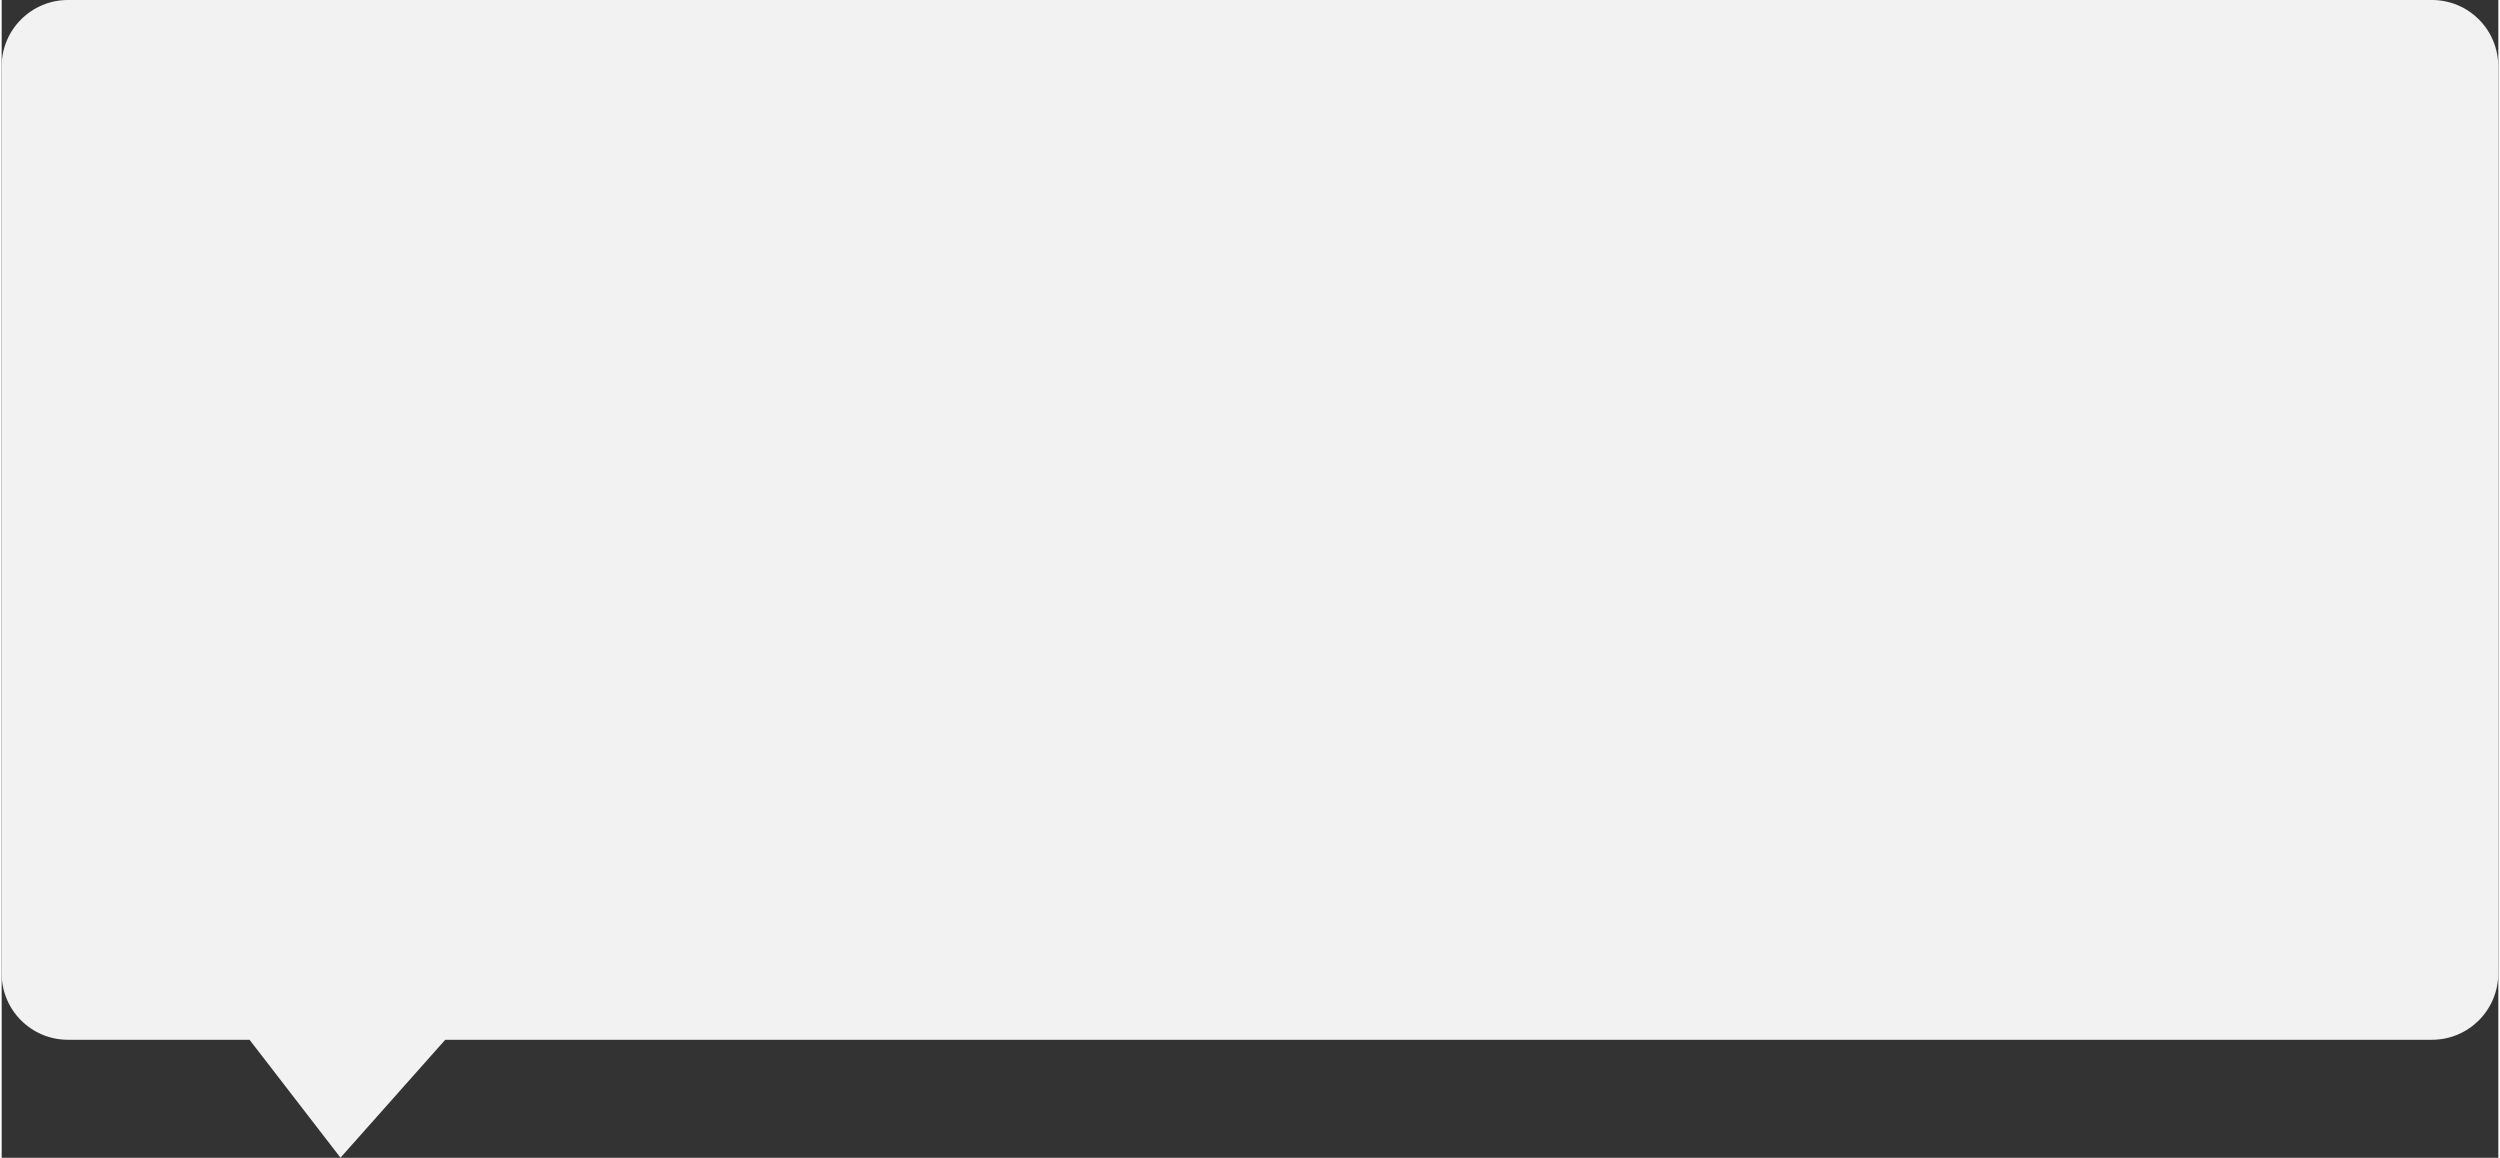
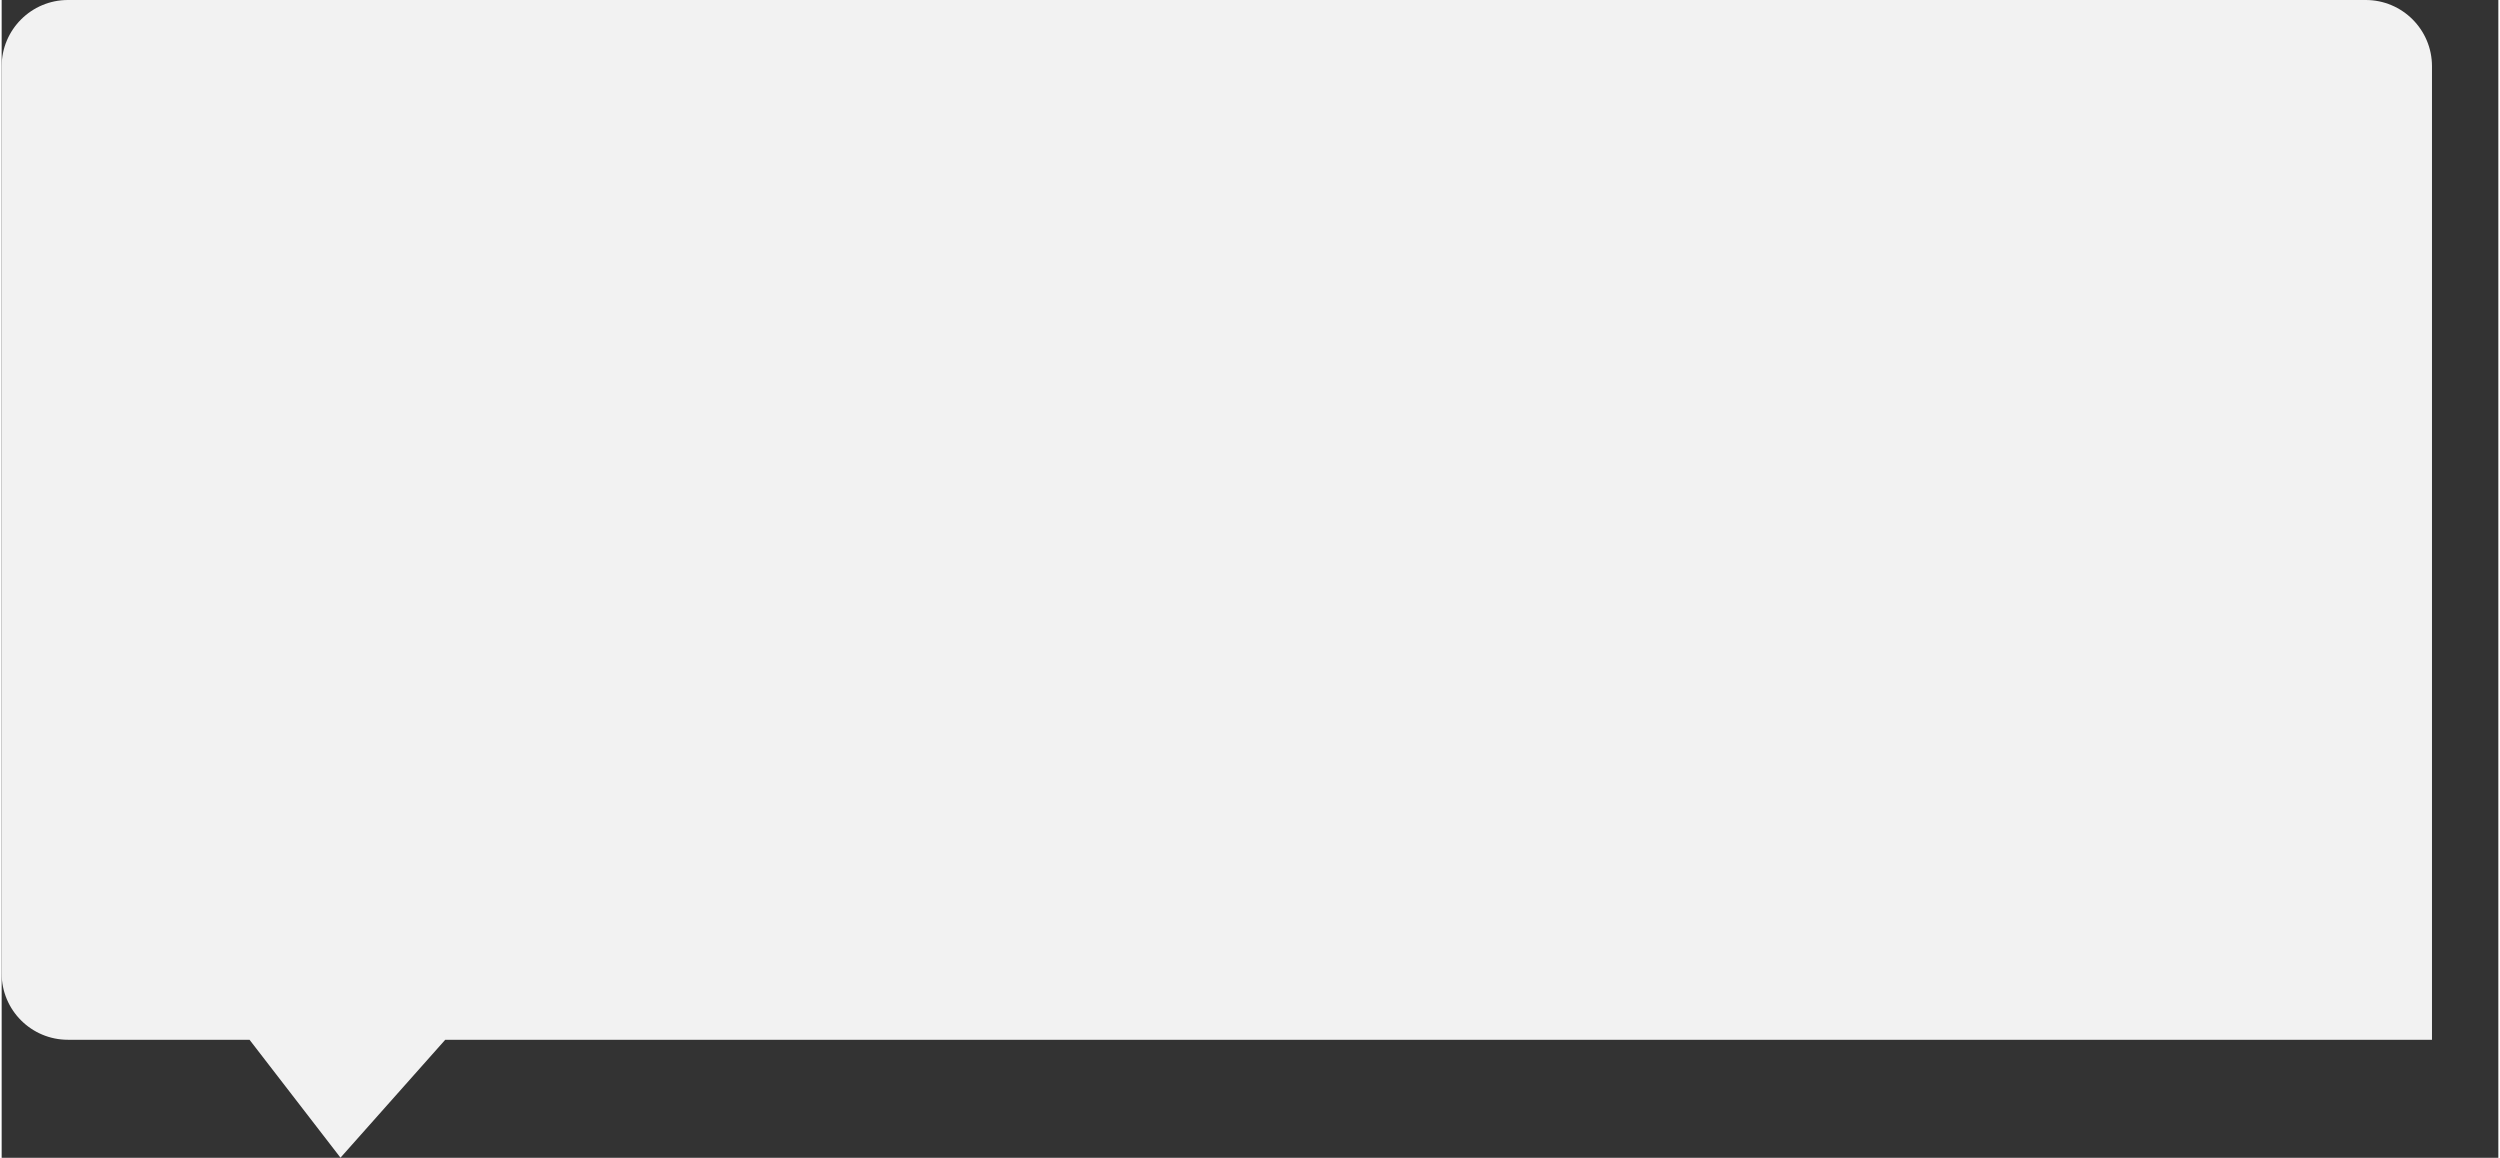
<svg xmlns="http://www.w3.org/2000/svg" id="Isolation_Mode682ddc0c28d02" data-name="Isolation Mode" viewBox="0 0 244.56 113.41" aria-hidden="true" width="244px" height="113px">
  <rect x="0" y="0" width="244.56" height="113.41" fill="#333333" stroke="none" />
  <defs>
    <linearGradient class="cerosgradient" data-cerosgradient="true" id="CerosGradient_ide20d60a85" gradientUnits="userSpaceOnUse" x1="50%" y1="100%" x2="50%" y2="0%">
      <stop offset="0%" stop-color="#d1d1d1" />
      <stop offset="100%" stop-color="#d1d1d1" />
    </linearGradient>
    <linearGradient />
    <style>
      .cls-1-682ddc0c28d02{
        fill: #f2f2f2;
      }
    </style>
  </defs>
-   <path class="cls-1-682ddc0c28d02" d="M238.06,0H6.49C2.91,0,0,2.91,0,6.49v88.87c0,3.59,2.91,6.49,6.49,6.49h17.79l8.91,11.55,10.26-11.55h194.61c3.59,0,6.49-2.91,6.49-6.49V6.49c0-3.59-2.91-6.49-6.49-6.49Z" />
+   <path class="cls-1-682ddc0c28d02" d="M238.06,0H6.49C2.91,0,0,2.91,0,6.49v88.87c0,3.59,2.91,6.49,6.49,6.49h17.79l8.91,11.55,10.26-11.55h194.61V6.49c0-3.59-2.91-6.49-6.49-6.49Z" />
</svg>